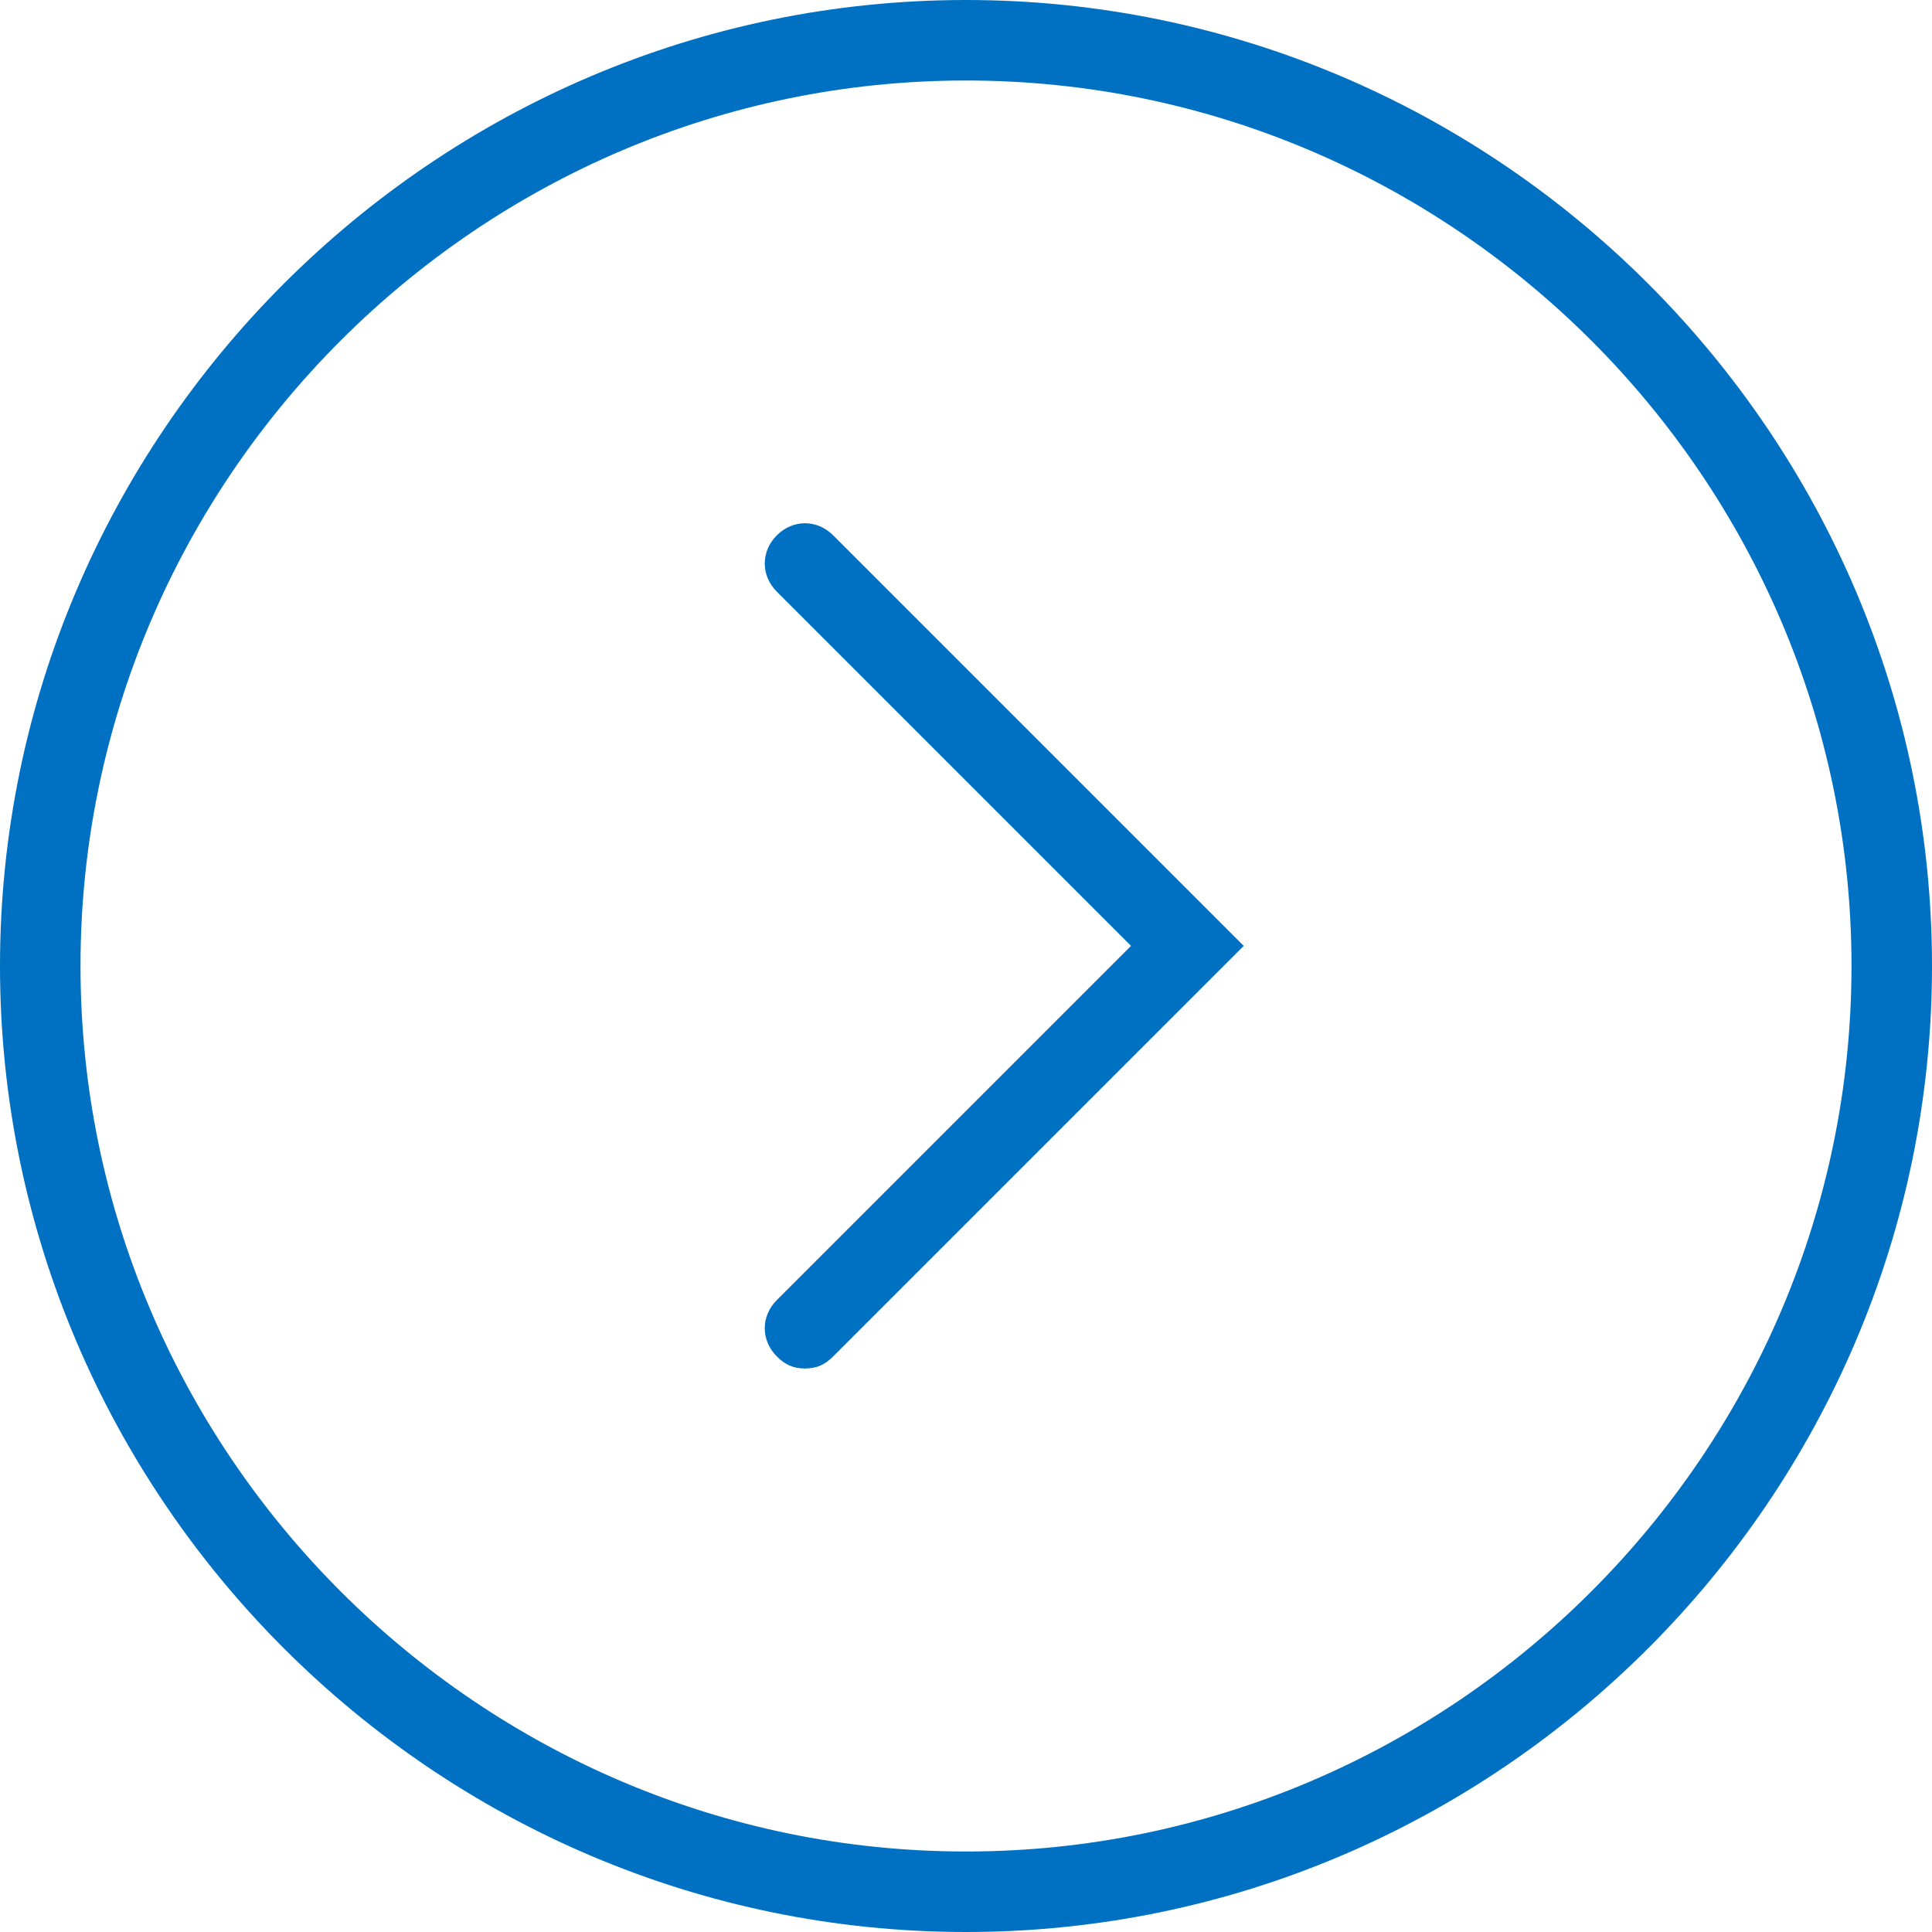
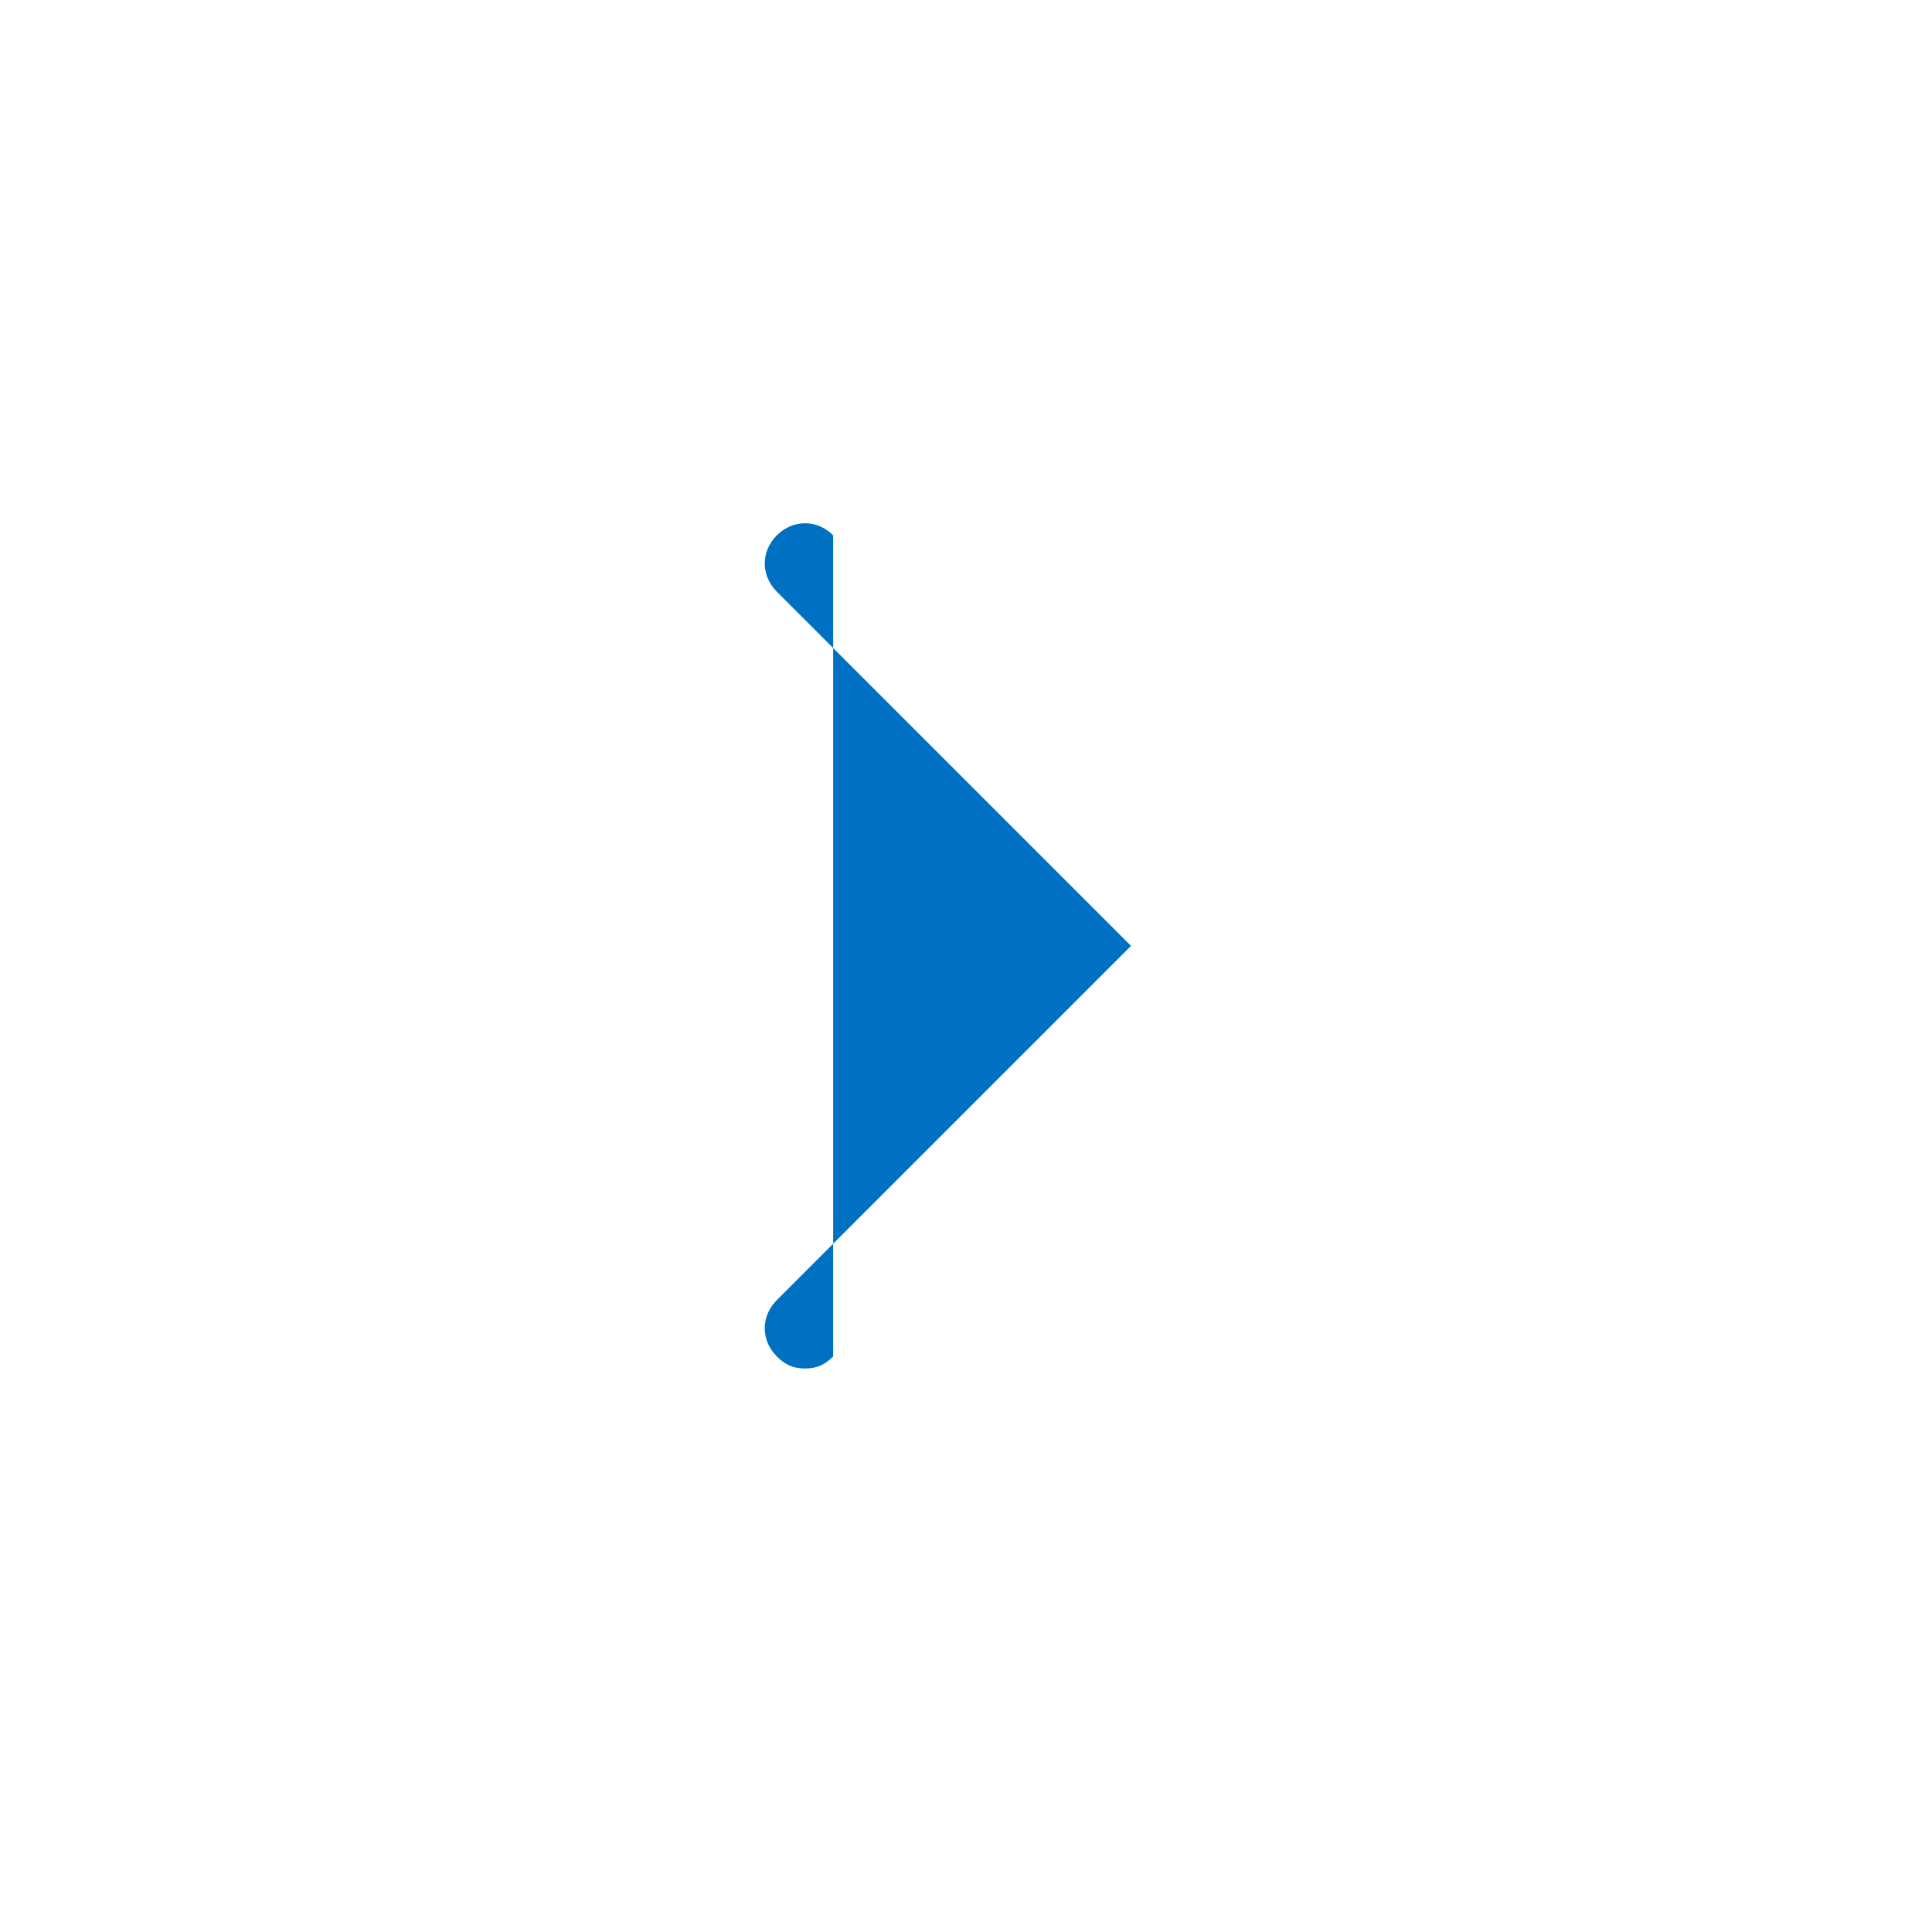
<svg xmlns="http://www.w3.org/2000/svg" version="1.1" id="Layer_1" x="0px" y="0px" viewBox="0 0 48 48" style="enable-background:new 0 0 48 48;" xml:space="preserve">
  <style type="text/css">
	.st0{fill:#0071C2;}
</style>
-   <path class="st0" d="M20,34c-0.3,0-0.5-0.1-0.7-0.3c-0.4-0.4-0.4-1,0-1.4l8.8-8.8l-8.8-8.8c-0.4-0.4-0.4-1,0-1.4s1-0.4,1.4,0  l10.2,10.2L20.7,33.7C20.5,33.9,20.3,34,20,34z" />
-   <path class="st0" d="M24,48C10.8,48,0,37.2,0,24S10.8,0,24,0s24,10.8,24,24S37.2,48,24,48z M24,2C11.9,2,2,11.9,2,24s9.9,22,22,22  s22-9.9,22-22S36.1,2,24,2z" />
+   <path class="st0" d="M20,34c-0.3,0-0.5-0.1-0.7-0.3c-0.4-0.4-0.4-1,0-1.4l8.8-8.8l-8.8-8.8c-0.4-0.4-0.4-1,0-1.4s1-0.4,1.4,0  L20.7,33.7C20.5,33.9,20.3,34,20,34z" />
</svg>